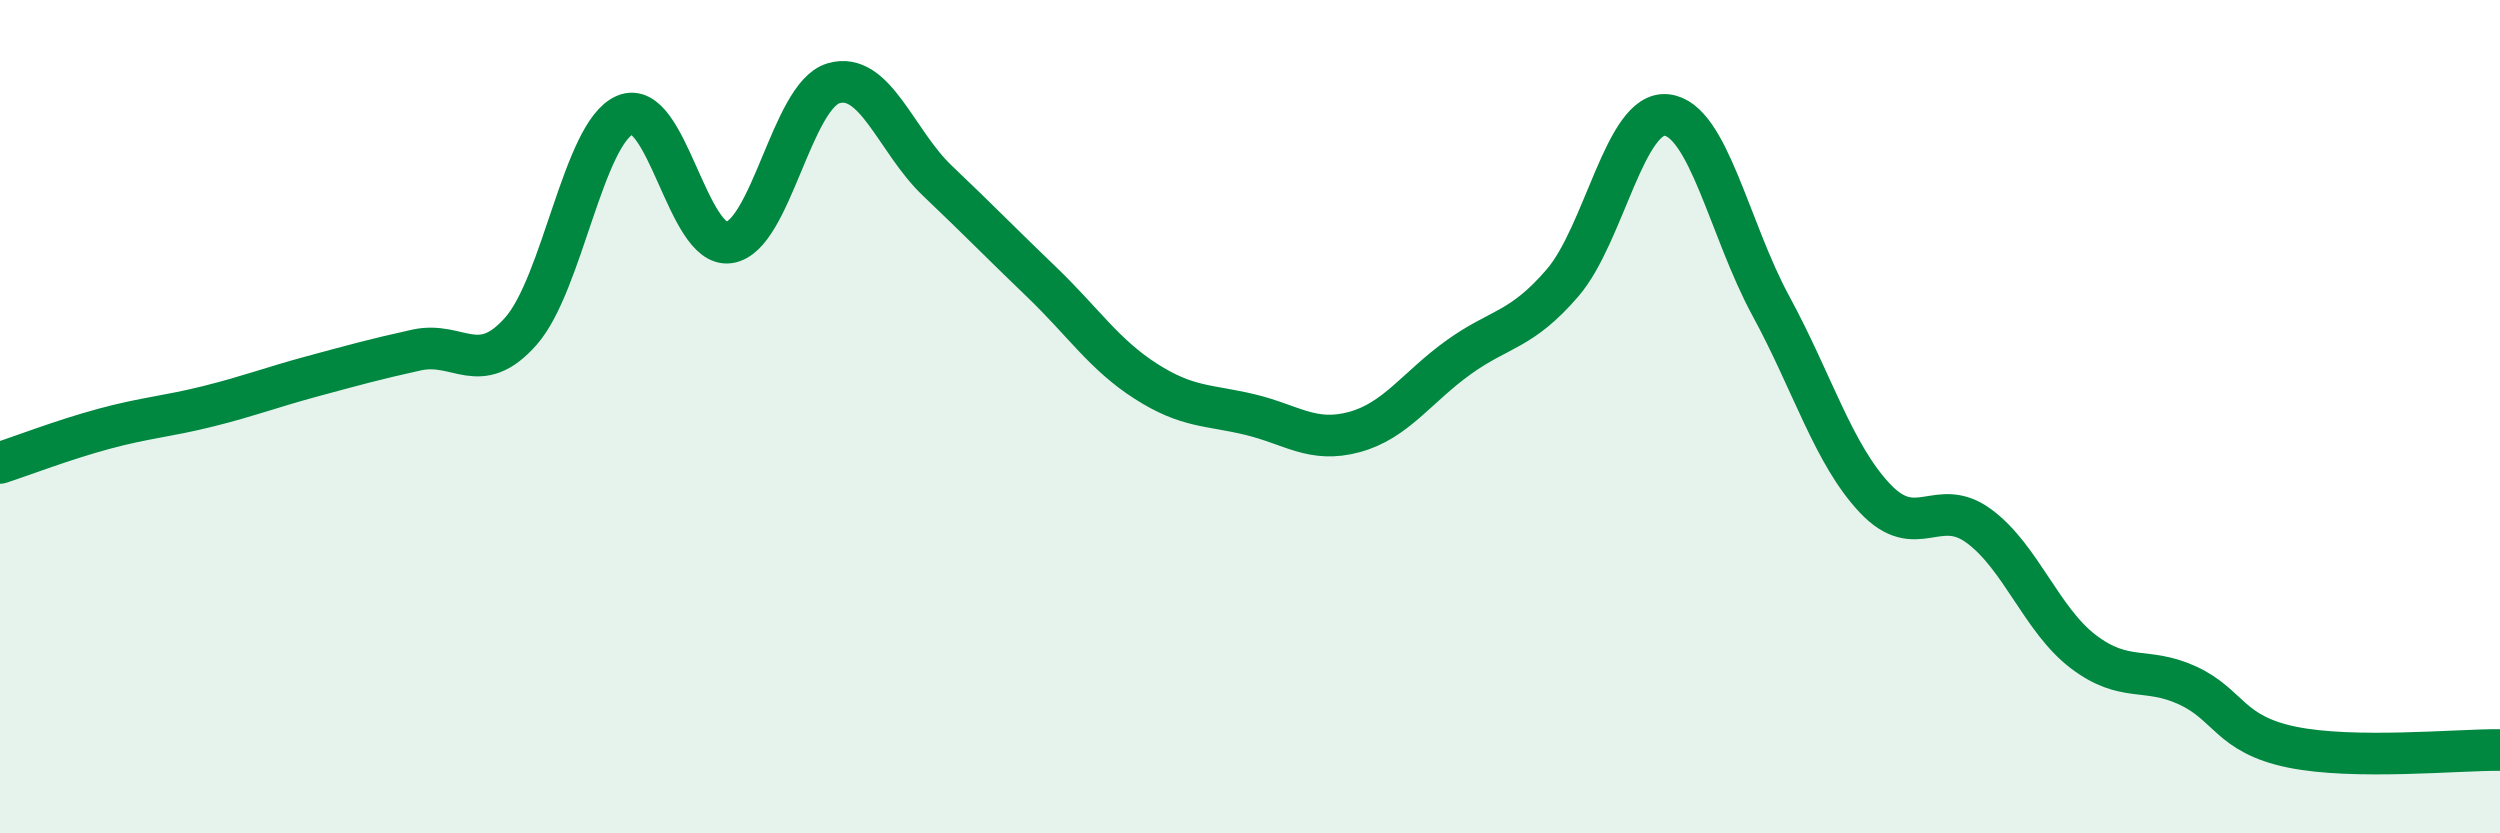
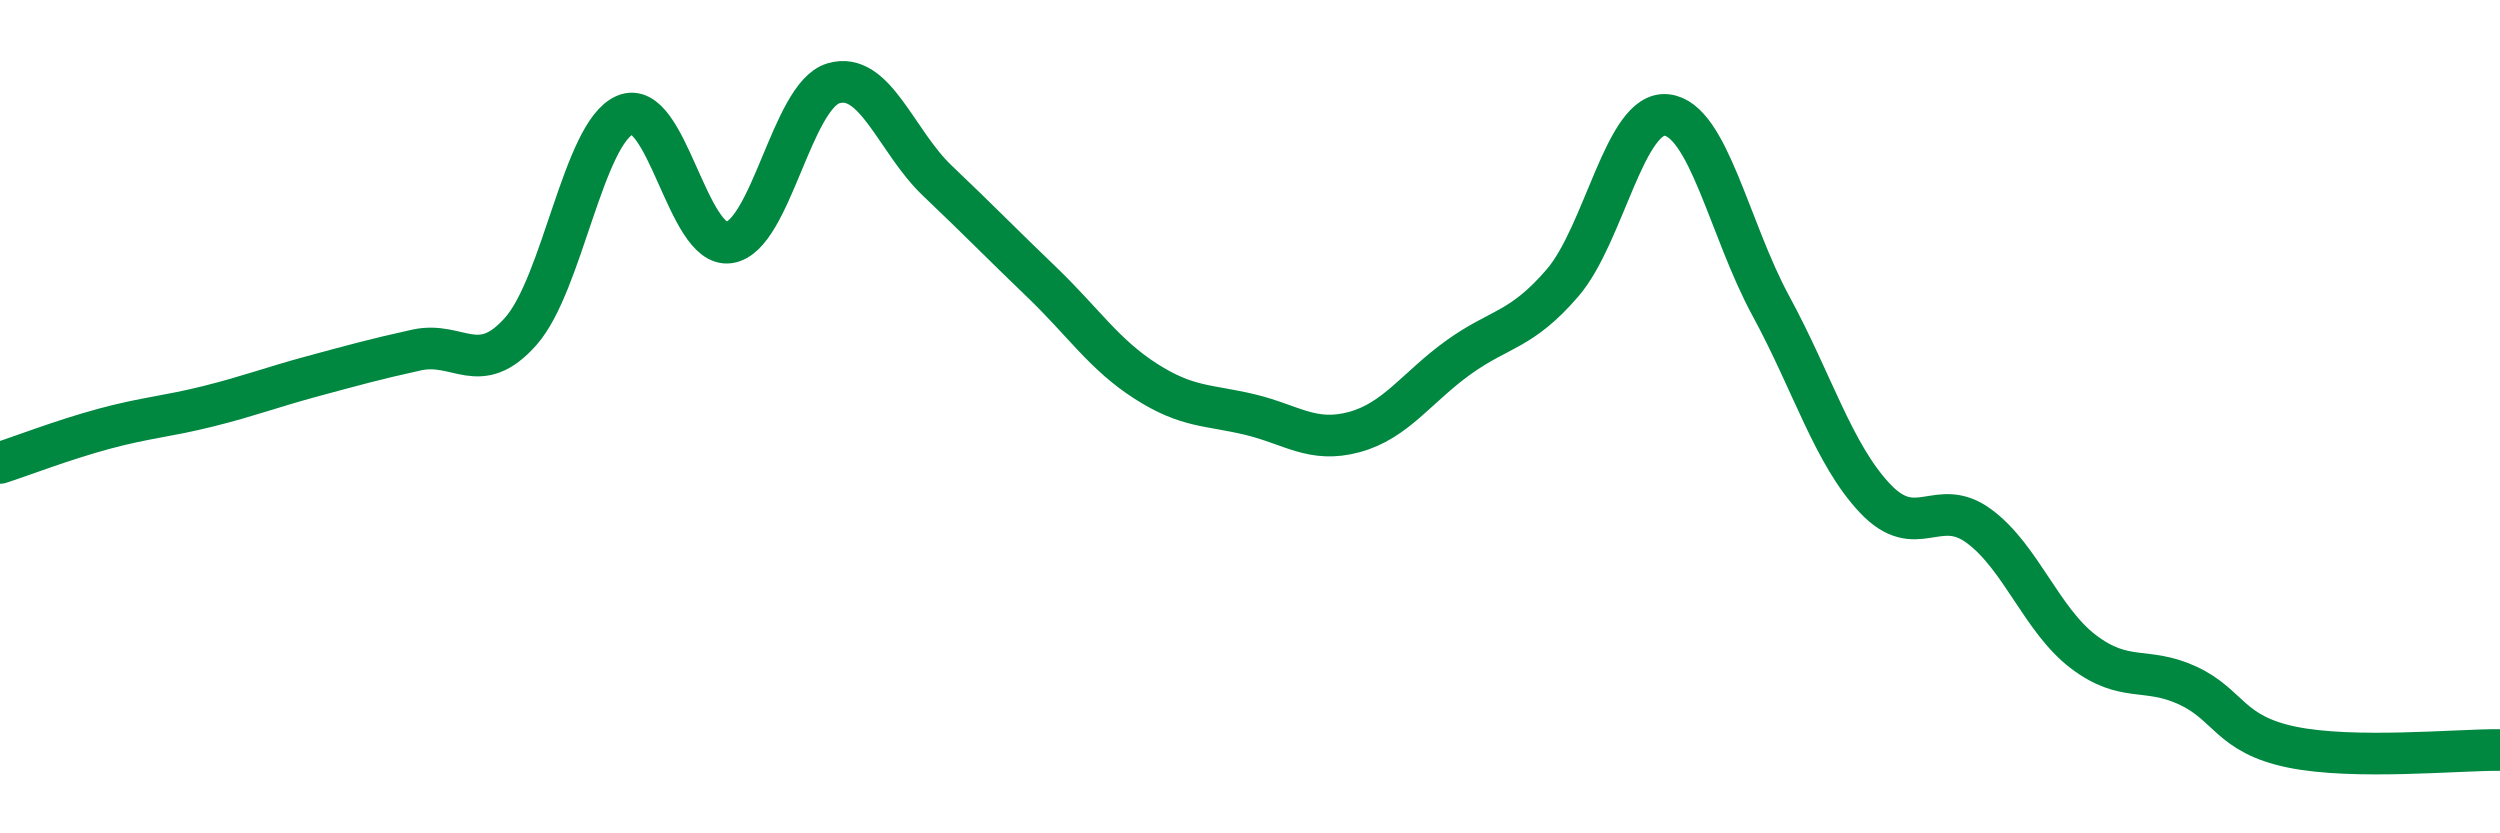
<svg xmlns="http://www.w3.org/2000/svg" width="60" height="20" viewBox="0 0 60 20">
-   <path d="M 0,11.11 C 0.5,10.95 1.5,10.56 2.5,10.29 C 3.5,10.02 4,10 5,9.75 C 6,9.5 6.5,9.3 7.5,9.03 C 8.5,8.76 9,8.62 10,8.4 C 11,8.18 11.5,9.08 12.5,7.95 C 13.5,6.82 14,3.19 15,2.76 C 16,2.33 16.5,5.97 17.5,5.82 C 18.5,5.67 19,2.3 20,2 C 21,1.7 21.5,3.39 22.5,4.34 C 23.5,5.29 24,5.81 25,6.77 C 26,7.73 26.5,8.51 27.5,9.15 C 28.5,9.79 29,9.71 30,9.95 C 31,10.19 31.5,10.64 32.5,10.37 C 33.5,10.1 34,9.3 35,8.58 C 36,7.86 36.5,7.95 37.5,6.79 C 38.5,5.63 39,2.65 40,2.76 C 41,2.87 41.5,5.5 42.5,7.34 C 43.5,9.18 44,10.9 45,11.96 C 46,13.02 46.5,11.89 47.5,12.63 C 48.5,13.37 49,14.88 50,15.64 C 51,16.4 51.5,15.99 52.5,16.45 C 53.5,16.91 53.5,17.62 55,17.93 C 56.5,18.24 59,17.99 60,18L60 20L0 20Z" fill="#008740" opacity="0.1" stroke-linecap="round" stroke-linejoin="round" />
  <path d="M 0,11.11 C 0.5,10.95 1.5,10.56 2.5,10.29 C 3.5,10.02 4,10 5,9.75 C 6,9.5 6.5,9.3 7.5,9.03 C 8.5,8.76 9,8.62 10,8.4 C 11,8.18 11.5,9.08 12.5,7.95 C 13.5,6.82 14,3.19 15,2.76 C 16,2.33 16.5,5.97 17.5,5.82 C 18.5,5.67 19,2.3 20,2 C 21,1.7 21.5,3.39 22.5,4.34 C 23.5,5.29 24,5.81 25,6.77 C 26,7.73 26.5,8.51 27.5,9.15 C 28.5,9.79 29,9.71 30,9.95 C 31,10.19 31.5,10.64 32.5,10.37 C 33.5,10.1 34,9.3 35,8.58 C 36,7.86 36.5,7.95 37.5,6.79 C 38.5,5.63 39,2.65 40,2.76 C 41,2.87 41.5,5.5 42.5,7.34 C 43.5,9.18 44,10.9 45,11.96 C 46,13.02 46.5,11.89 47.5,12.63 C 48.5,13.37 49,14.88 50,15.64 C 51,16.4 51.5,15.99 52.5,16.45 C 53.5,16.91 53.5,17.62 55,17.93 C 56.5,18.24 59,17.99 60,18" stroke="#008740" stroke-width="1" fill="none" stroke-linecap="round" stroke-linejoin="round" />
</svg>